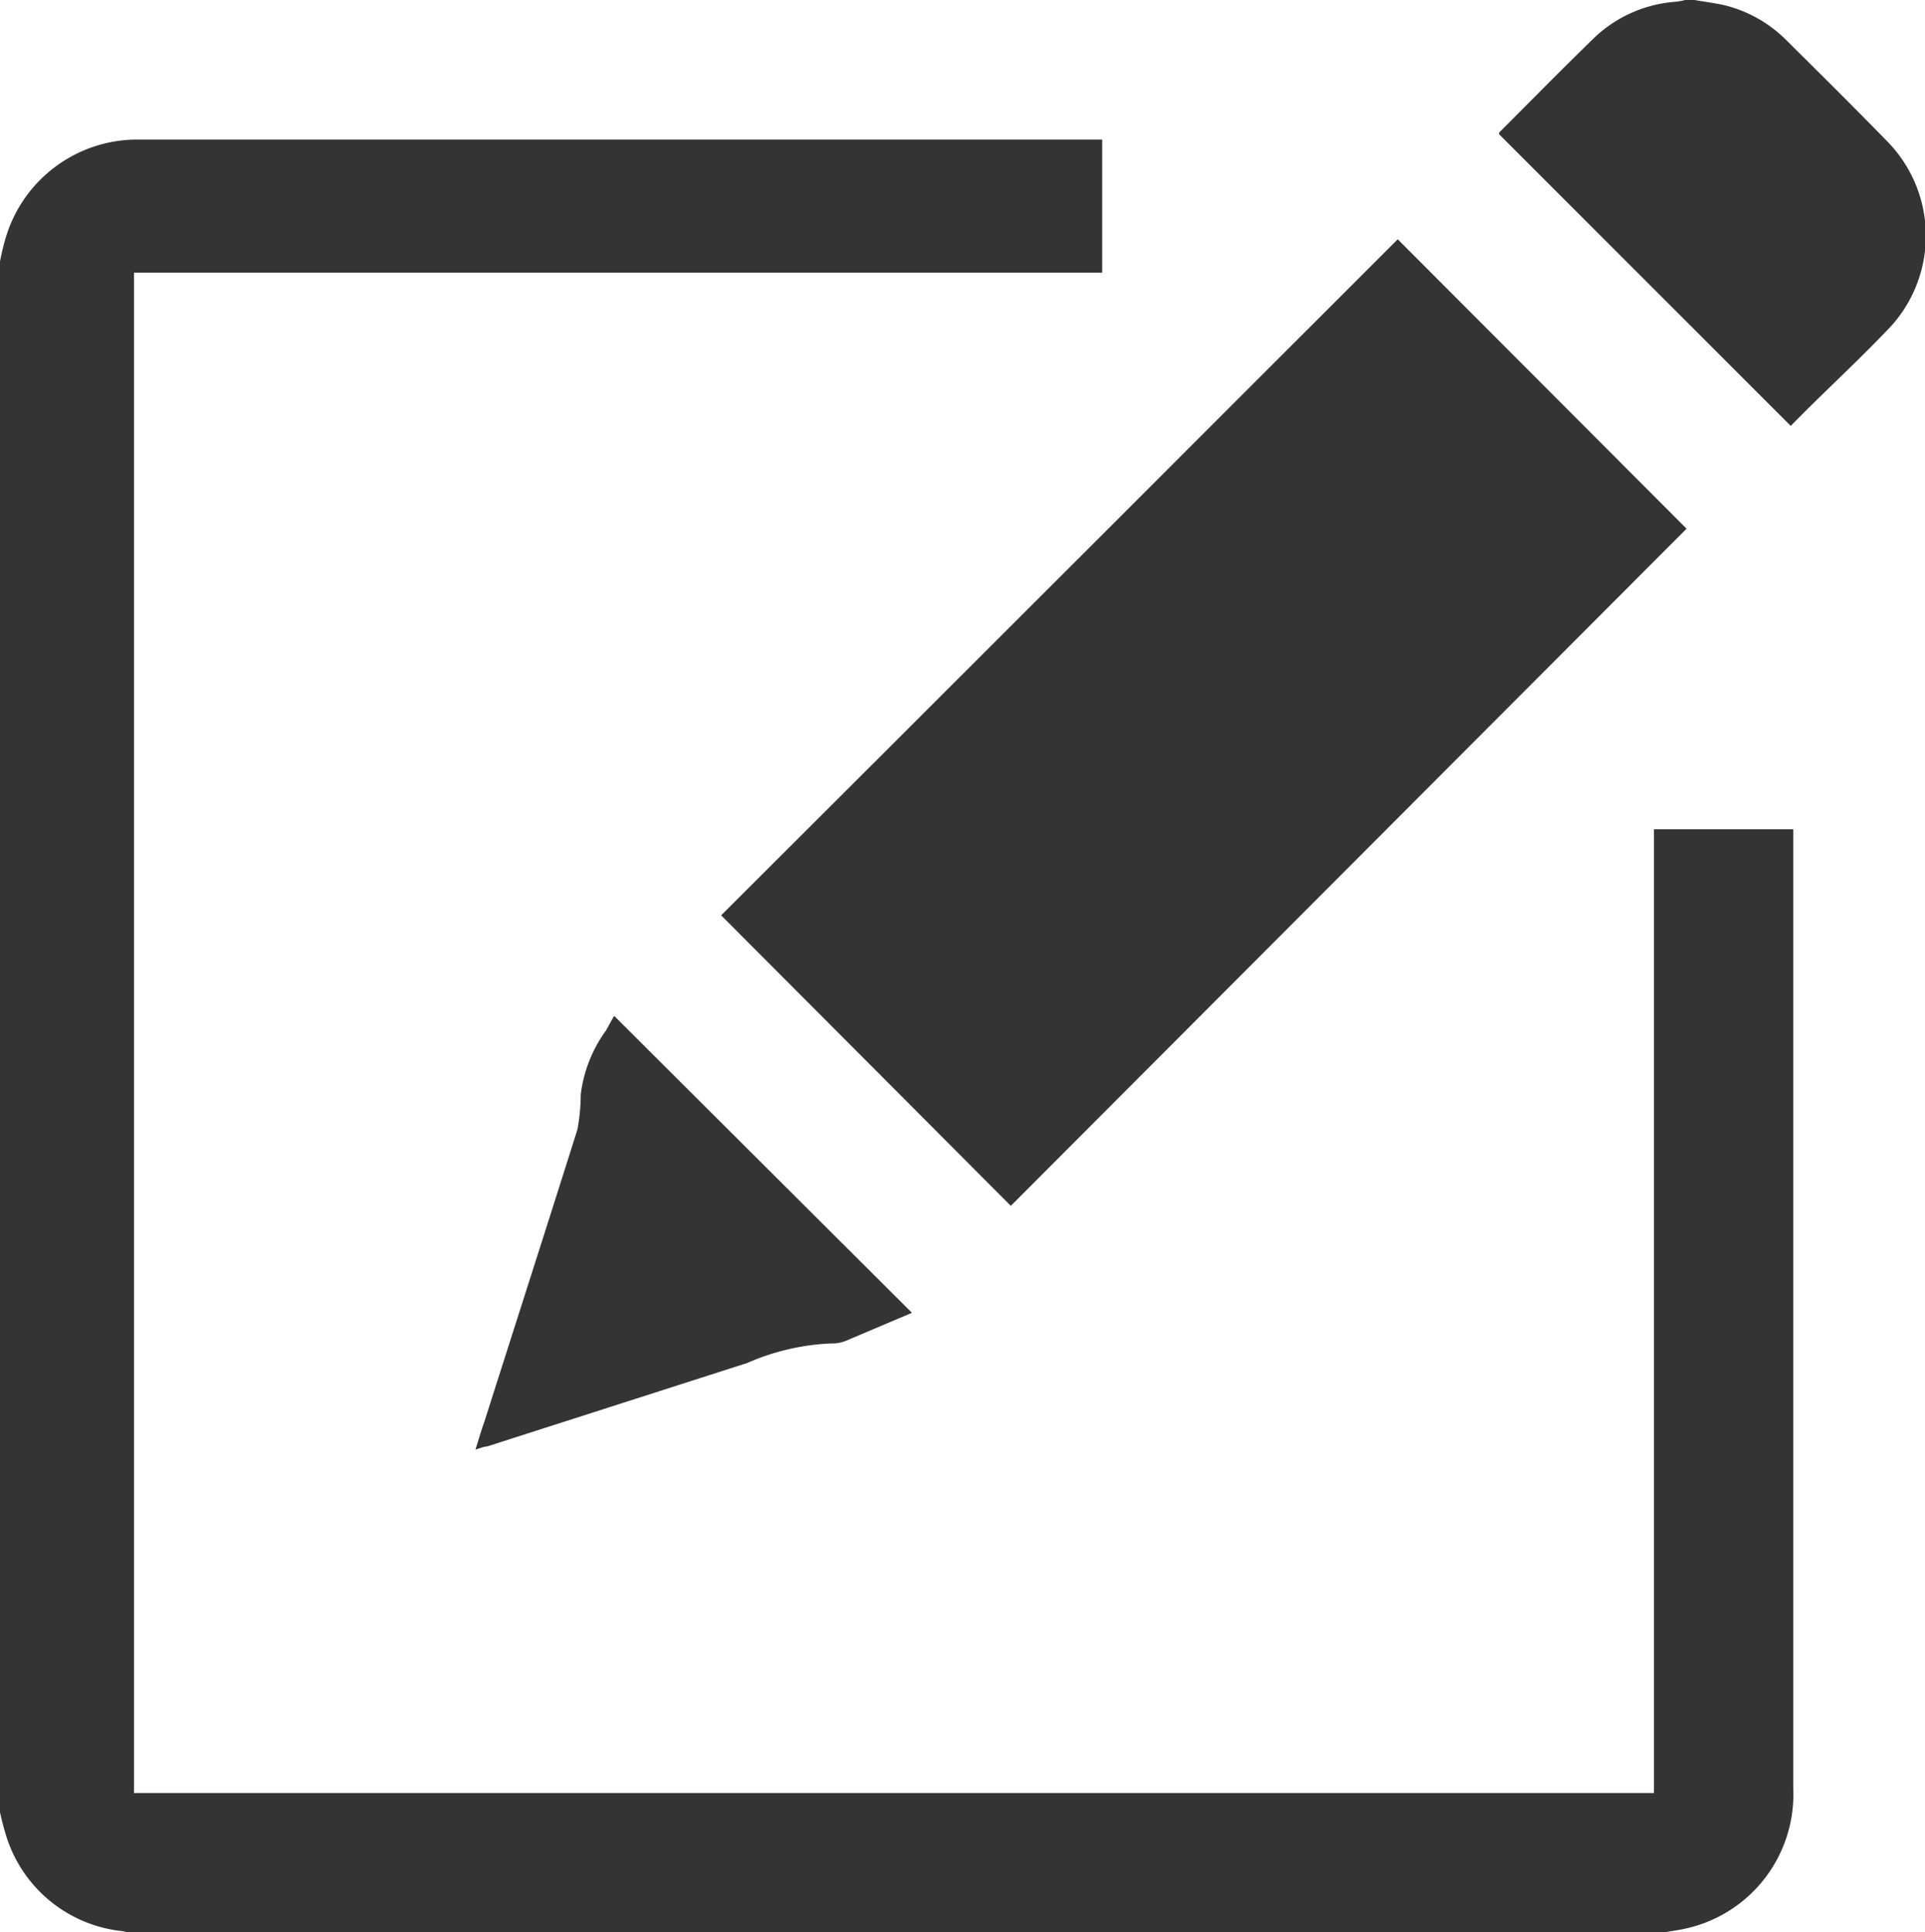
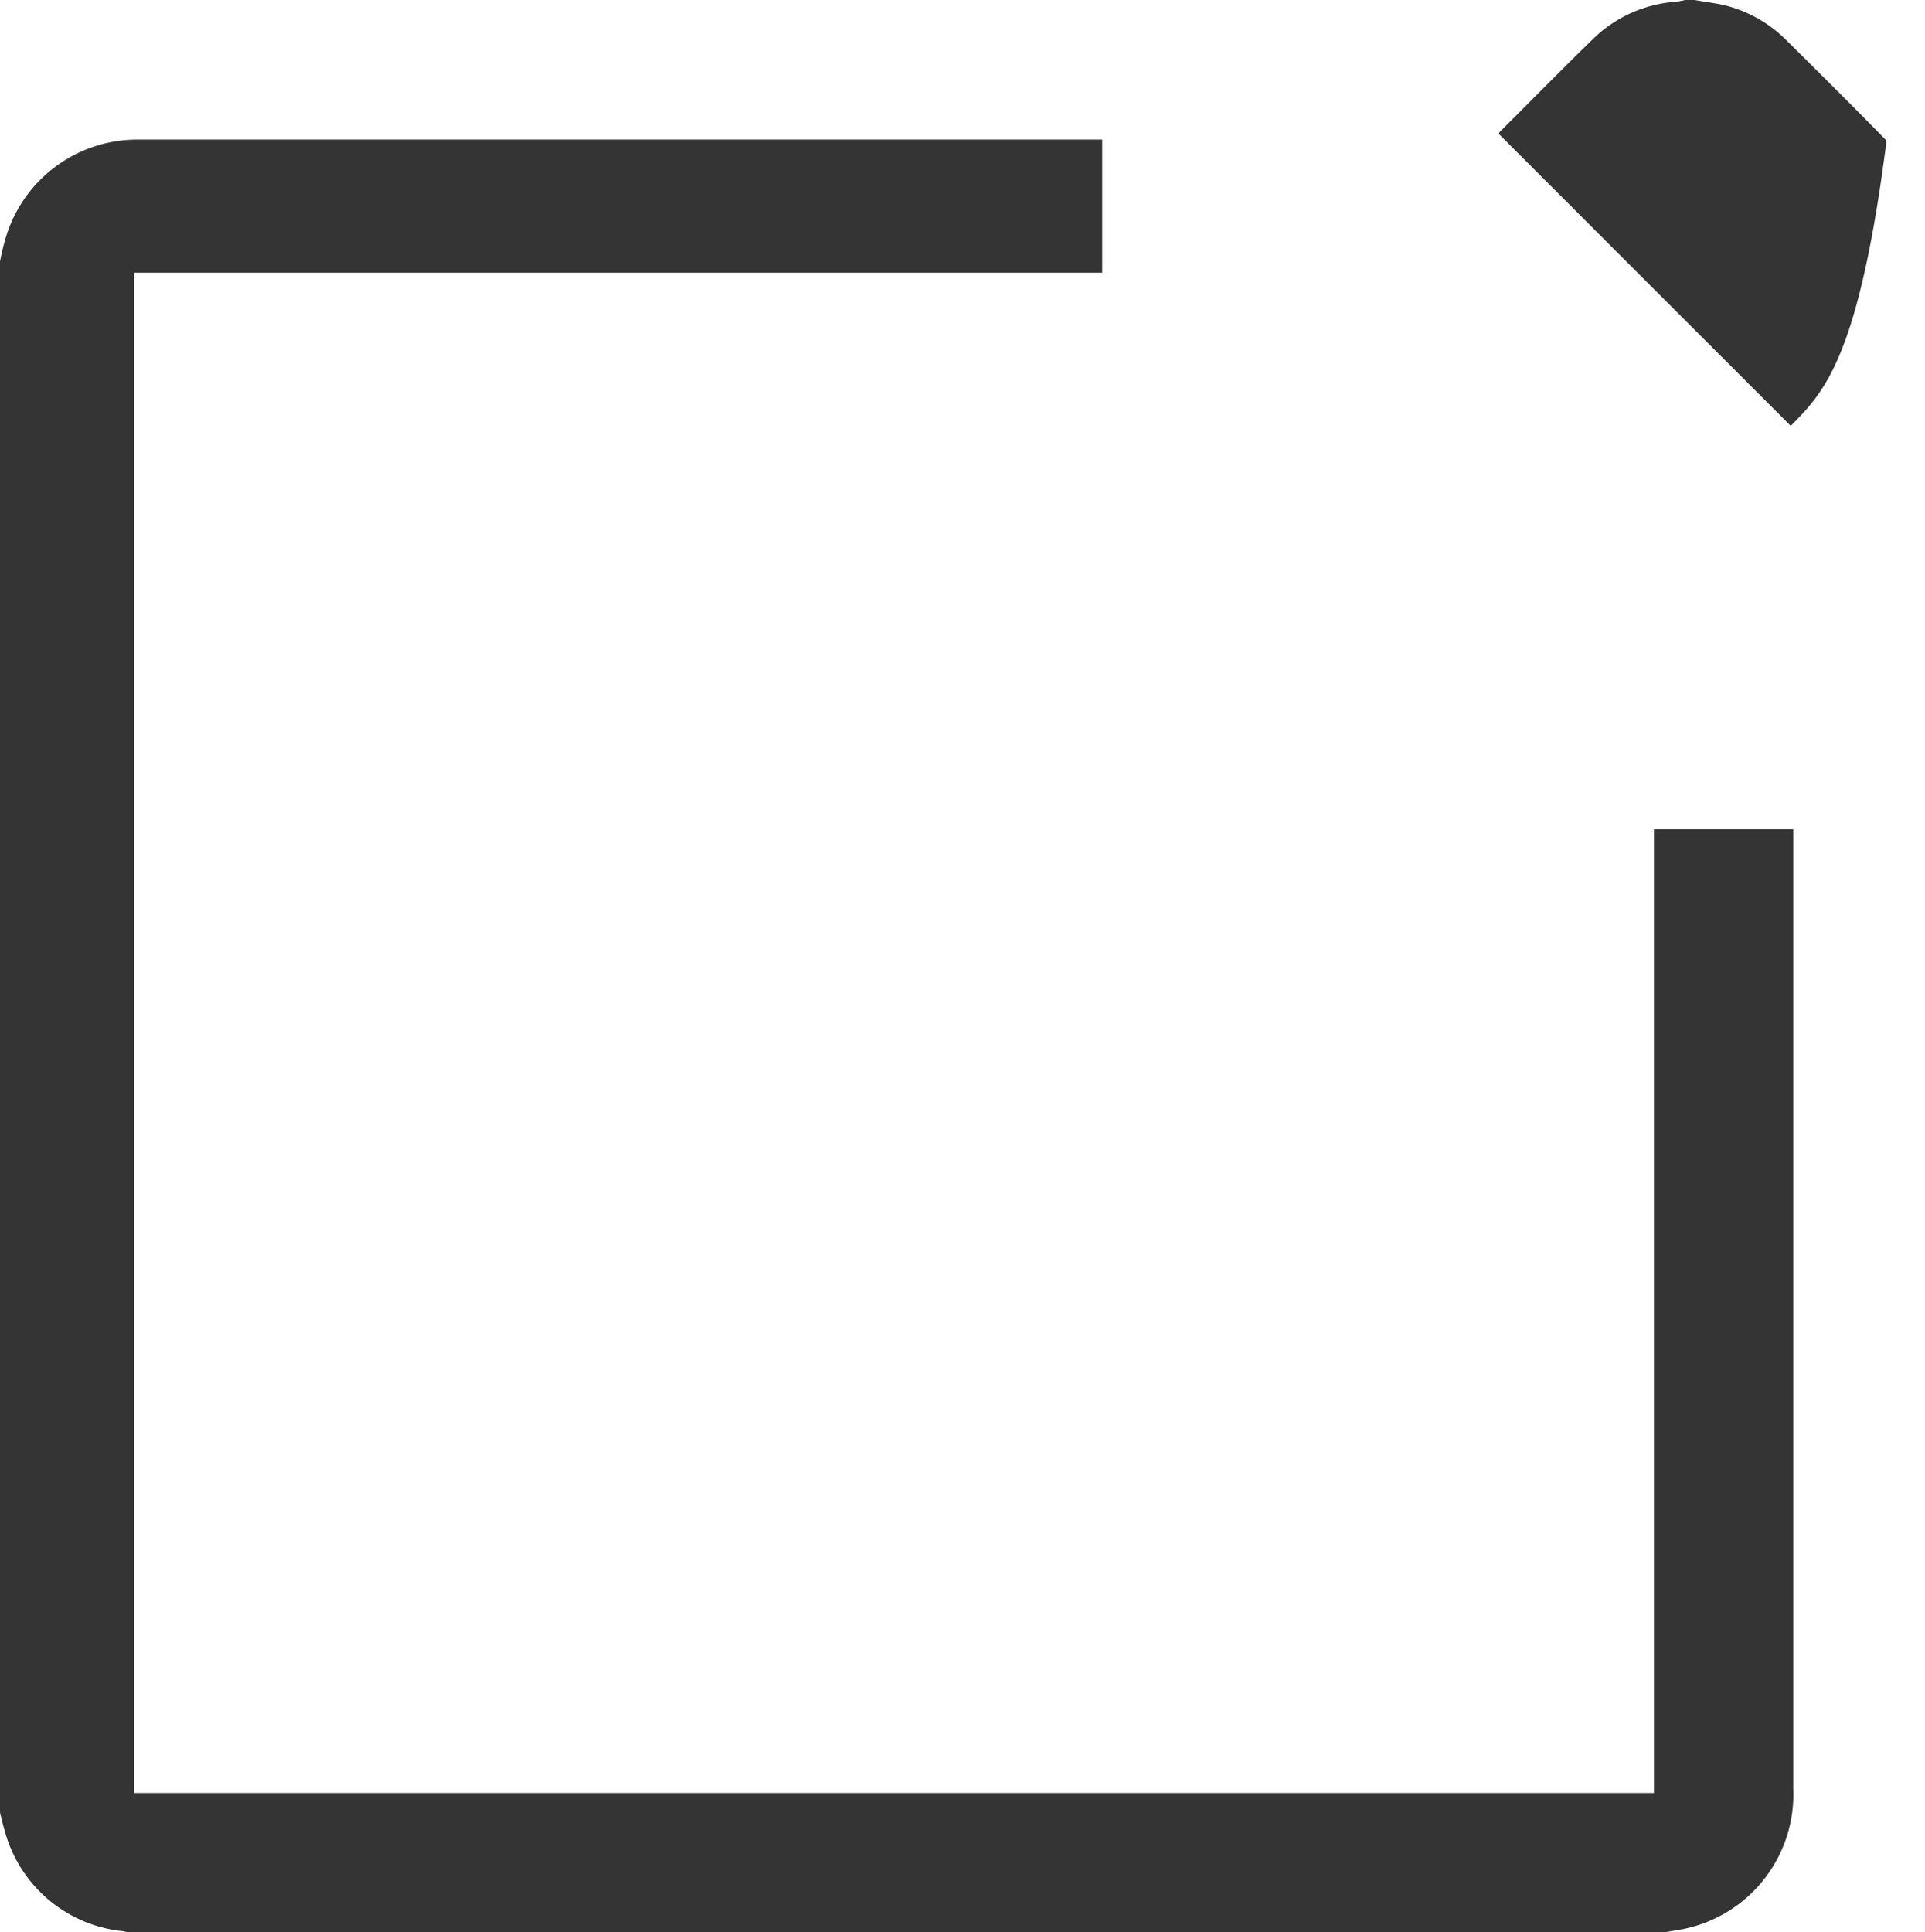
<svg xmlns="http://www.w3.org/2000/svg" id="Ebene_1" data-name="Ebene 1" viewBox="0 0 69.11 69.37">
  <defs>
    <style>.cls-1{fill:#343434;}</style>
  </defs>
  <path class="cls-1" d="M16.71,21.09c.05-.24.1-.48.17-.72a4.93,4.93,0,0,1,4.76-3.65H56.28v4.78H21.52V76.08H76.09V41.48h5v.39q0,17,0,34.05A4.93,4.93,0,0,1,76.94,81l-.59.1h-55a2,2,0,0,0-.23-.06,4.9,4.9,0,0,1-4.22-3.53c-.08-.26-.14-.52-.2-.78Z" transform="translate(-16.71 -11.71)" />
-   <path class="cls-1" d="M77.55,11.71c.33.06.65.1,1,.17a4.75,4.75,0,0,1,2.31,1.29c1.2,1.19,2.4,2.38,3.58,3.59a4.84,4.84,0,0,1,.17,6.65C83.43,24.66,82.16,25.81,81,27L70.53,16.53s0,0,0-.06c1.12-1.12,2.23-2.25,3.37-3.36a4.74,4.74,0,0,1,3-1.34,2.84,2.84,0,0,0,.31-.06Z" transform="translate(-16.71 -11.71)" />
-   <path class="cls-1" d="M66.89,20.3,77.26,30.69,53,55,42.6,44.57C50.67,36.52,58.79,28.4,66.89,20.3Z" transform="translate(-16.71 -11.71)" />
-   <path class="cls-1" d="M38.76,48.18,49.45,58.84l-2.36,1a1.31,1.31,0,0,1-.55.1,8.33,8.33,0,0,0-3,.7l-9.35,3c-.11,0-.24.06-.41.11.12-.38.21-.7.32-1,1.11-3.49,2.24-7,3.34-10.49A7,7,0,0,0,37.56,51a4.92,4.92,0,0,1,.91-2.3C38.58,48.5,38.67,48.33,38.76,48.18Z" transform="translate(-16.71 -11.71)" />
+   <path class="cls-1" d="M77.55,11.71c.33.06.65.1,1,.17a4.75,4.75,0,0,1,2.31,1.29c1.2,1.19,2.4,2.38,3.58,3.59C83.43,24.66,82.16,25.81,81,27L70.53,16.53s0,0,0-.06c1.12-1.12,2.23-2.25,3.37-3.36a4.74,4.74,0,0,1,3-1.34,2.84,2.84,0,0,0,.31-.06Z" transform="translate(-16.71 -11.71)" />
</svg>